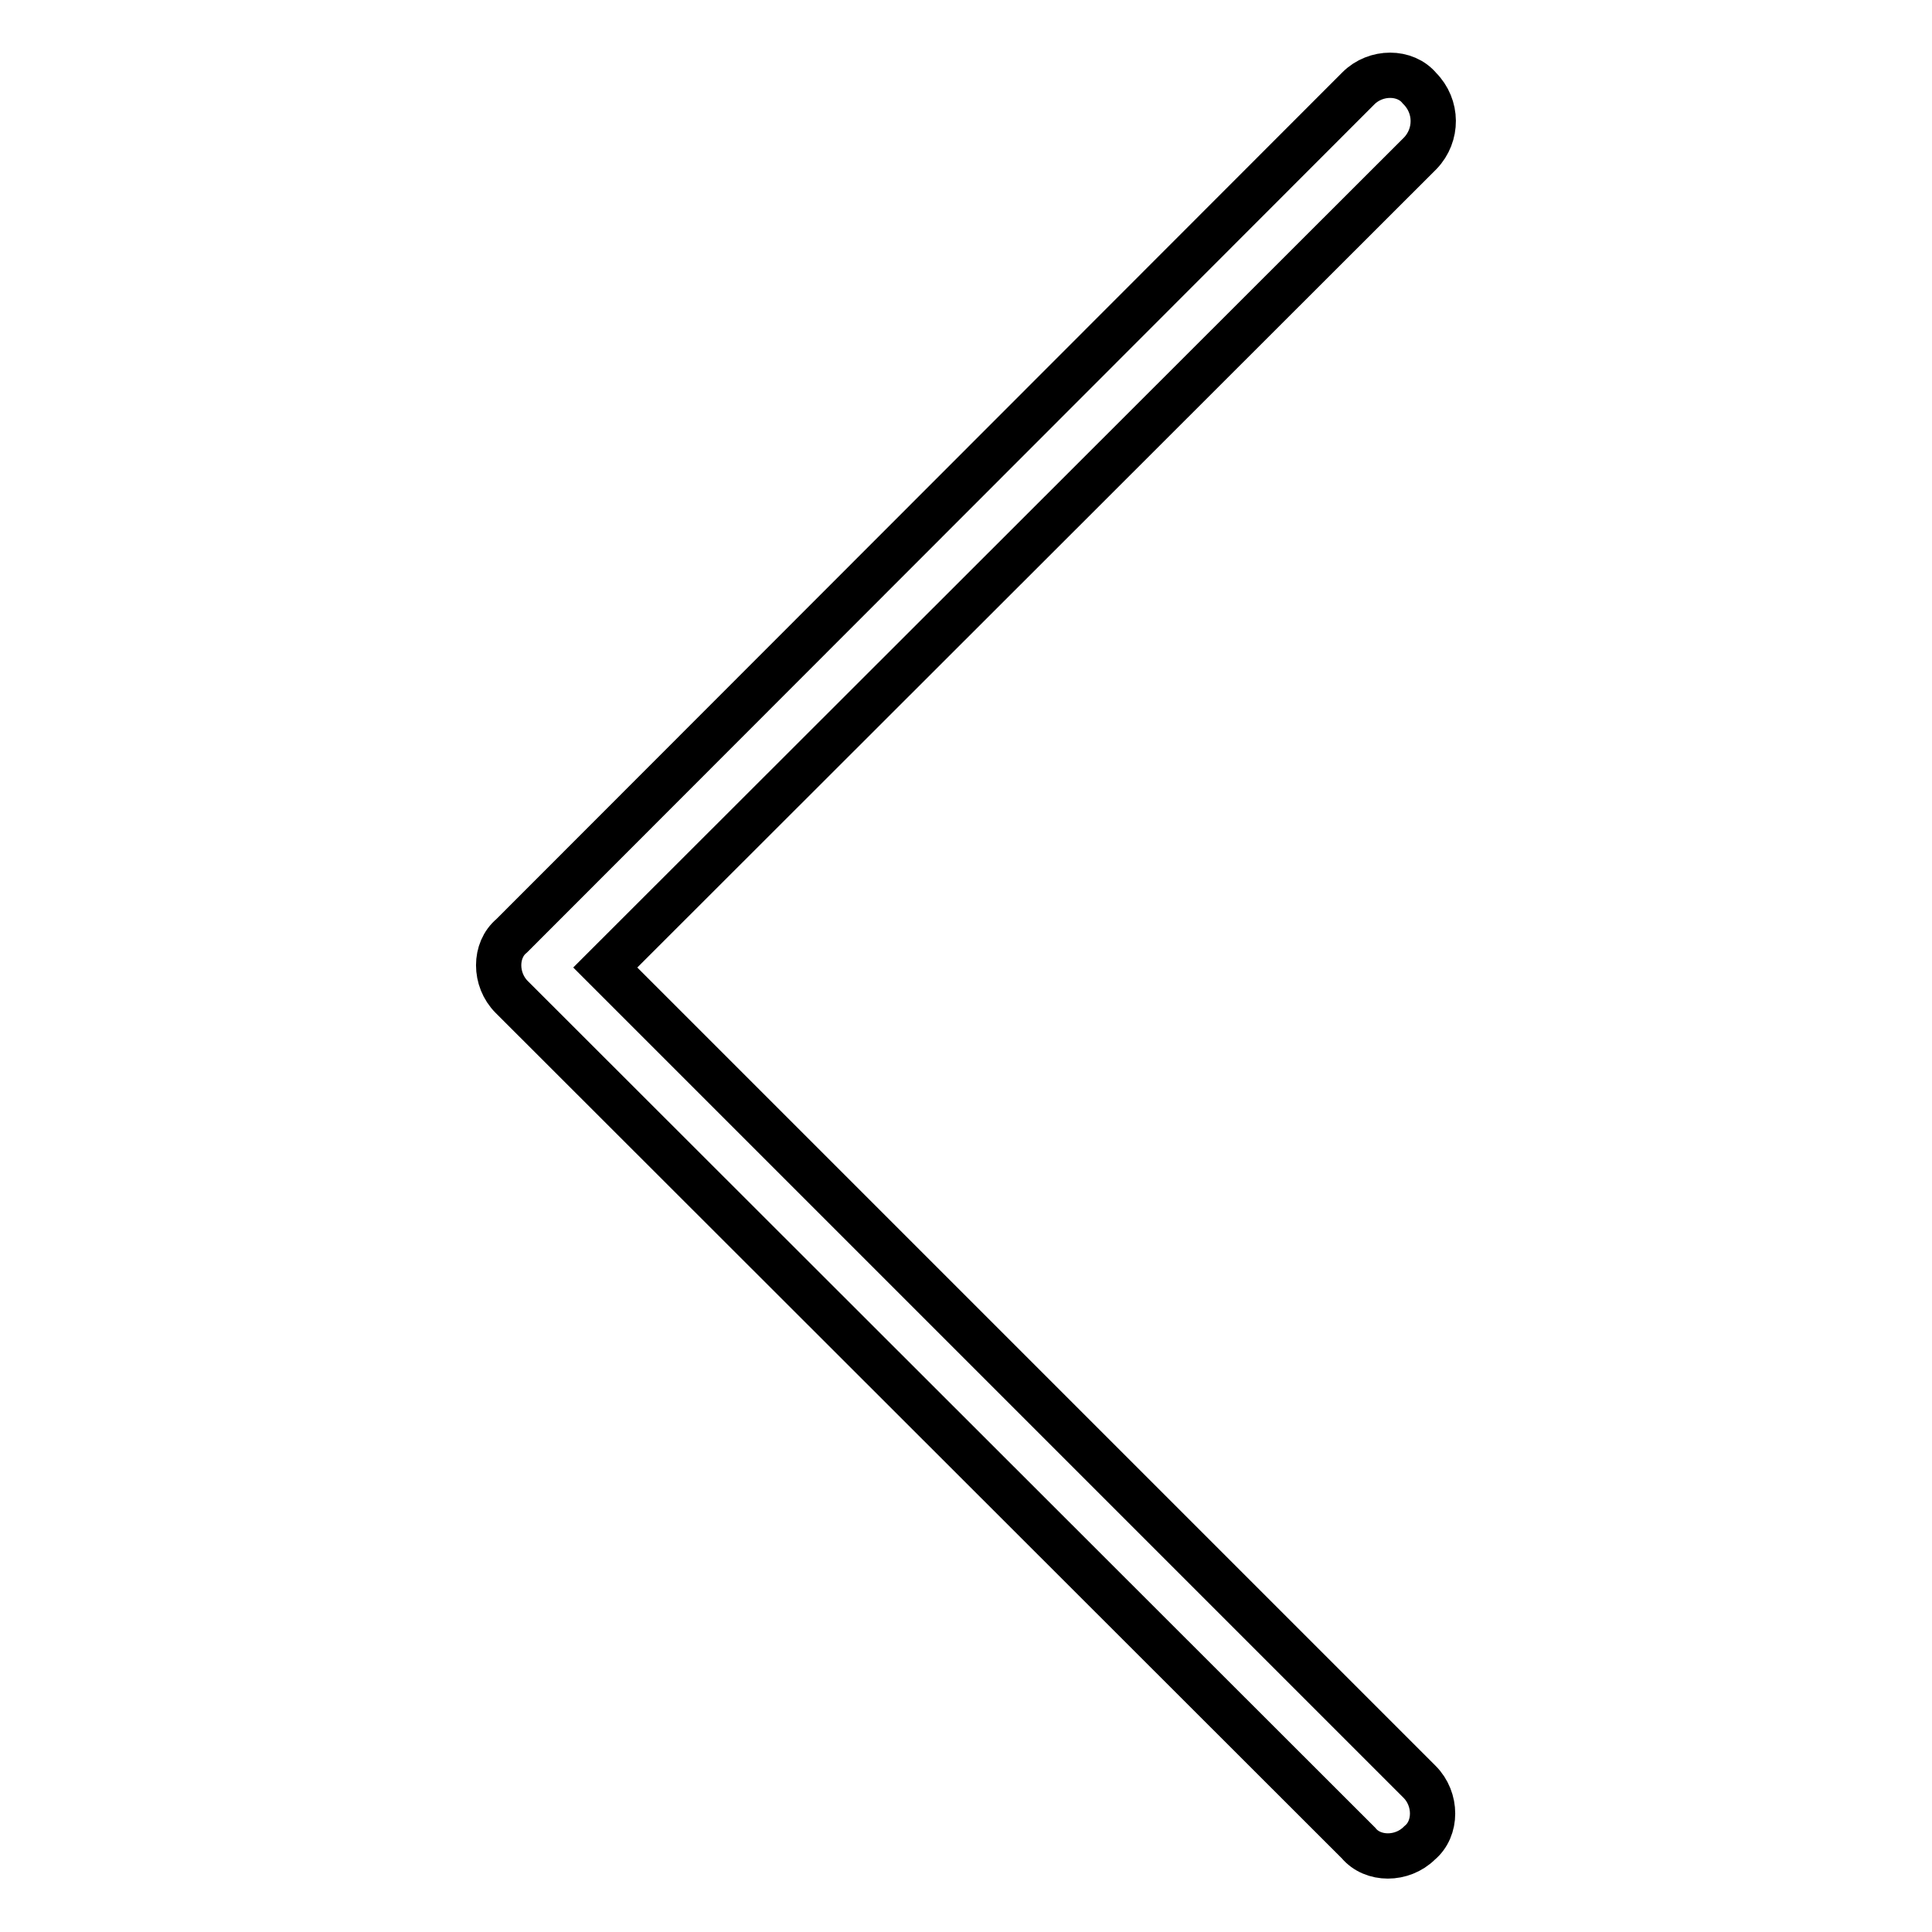
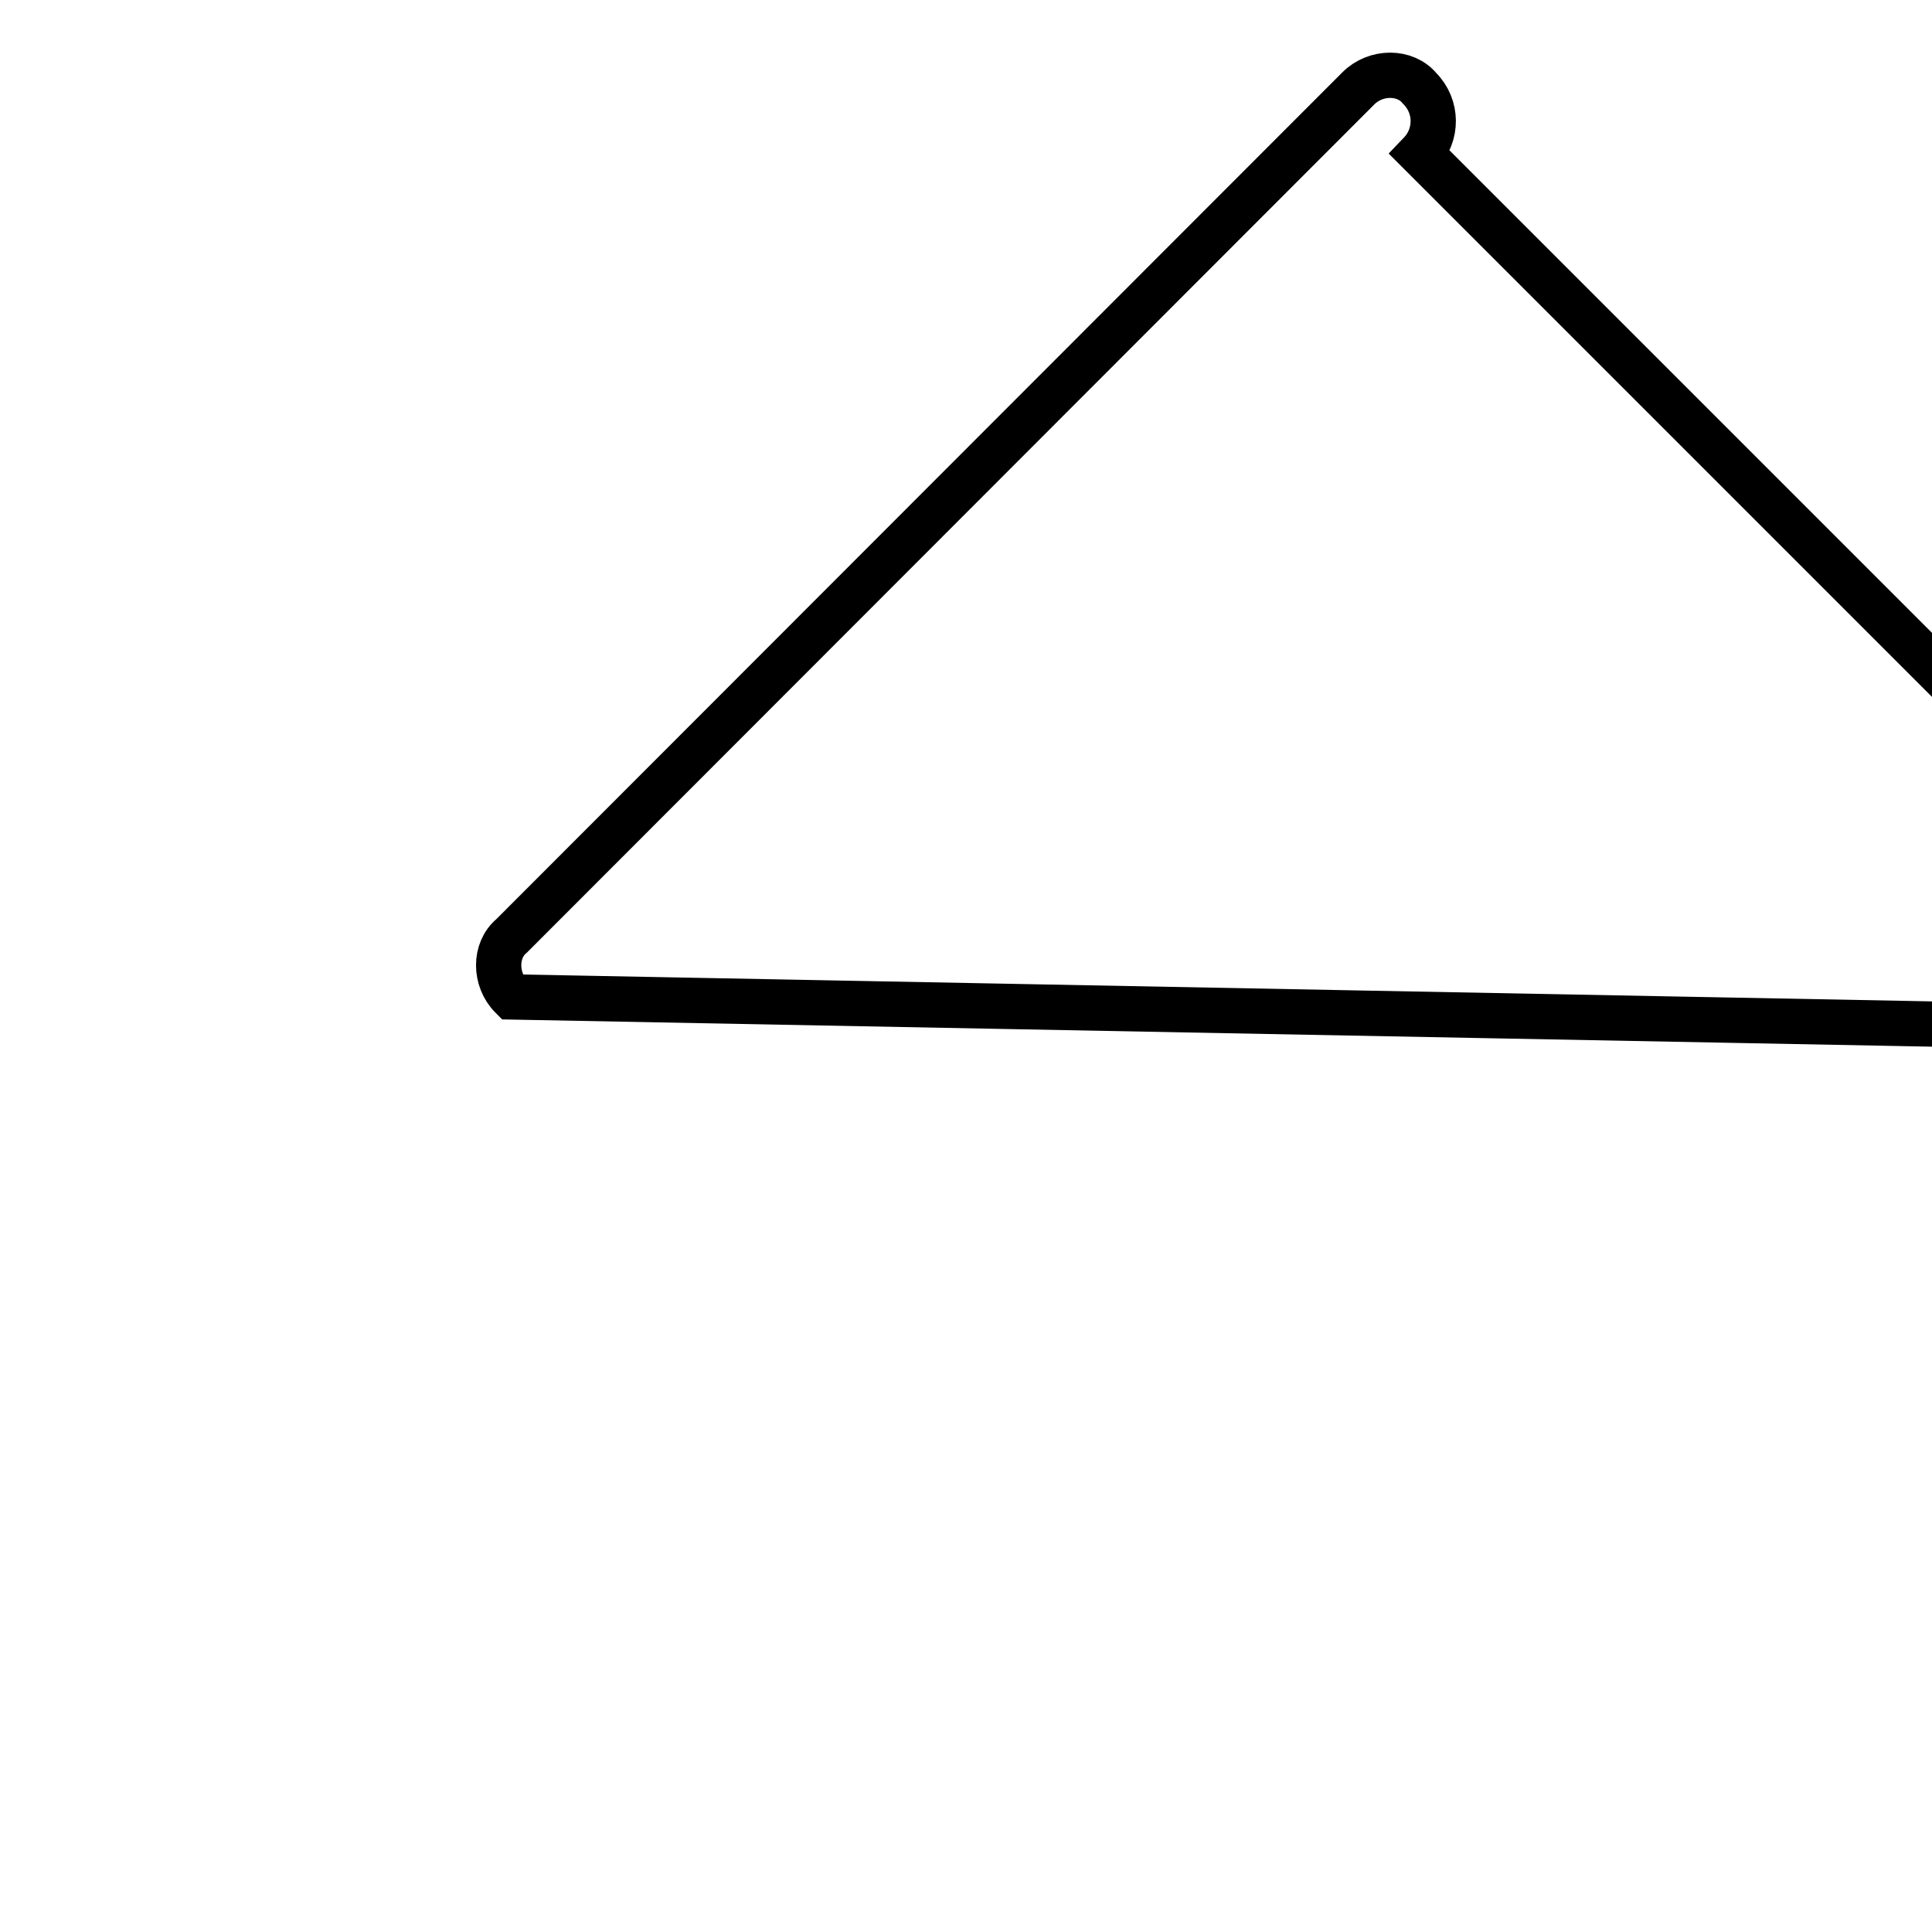
<svg xmlns="http://www.w3.org/2000/svg" version="1.1" x="0px" y="0px" viewBox="0 0 256 256" enable-background="new 0 0 256 256" xml:space="preserve">
  <g>
-     <path stroke-width="6" fill-opacity="0" stroke="#000000" d="M188.2,20.3L80.2,128.2l107.9,107.9c2.3,2.3,2.3,6.2,0,8.1c-2.3,2.3-6.2,2.3-8.1,0L67.8,132.1 c-2.3-2.3-2.3-6.2,0-8.1L180,11.7c2.3-2.3,6.2-2.3,8.1,0C190.5,14.1,190.5,17.9,188.2,20.3z" />
+     <path stroke-width="6" fill-opacity="0" stroke="#000000" d="M188.2,20.3l107.9,107.9c2.3,2.3,2.3,6.2,0,8.1c-2.3,2.3-6.2,2.3-8.1,0L67.8,132.1 c-2.3-2.3-2.3-6.2,0-8.1L180,11.7c2.3-2.3,6.2-2.3,8.1,0C190.5,14.1,190.5,17.9,188.2,20.3z" />
  </g>
</svg>